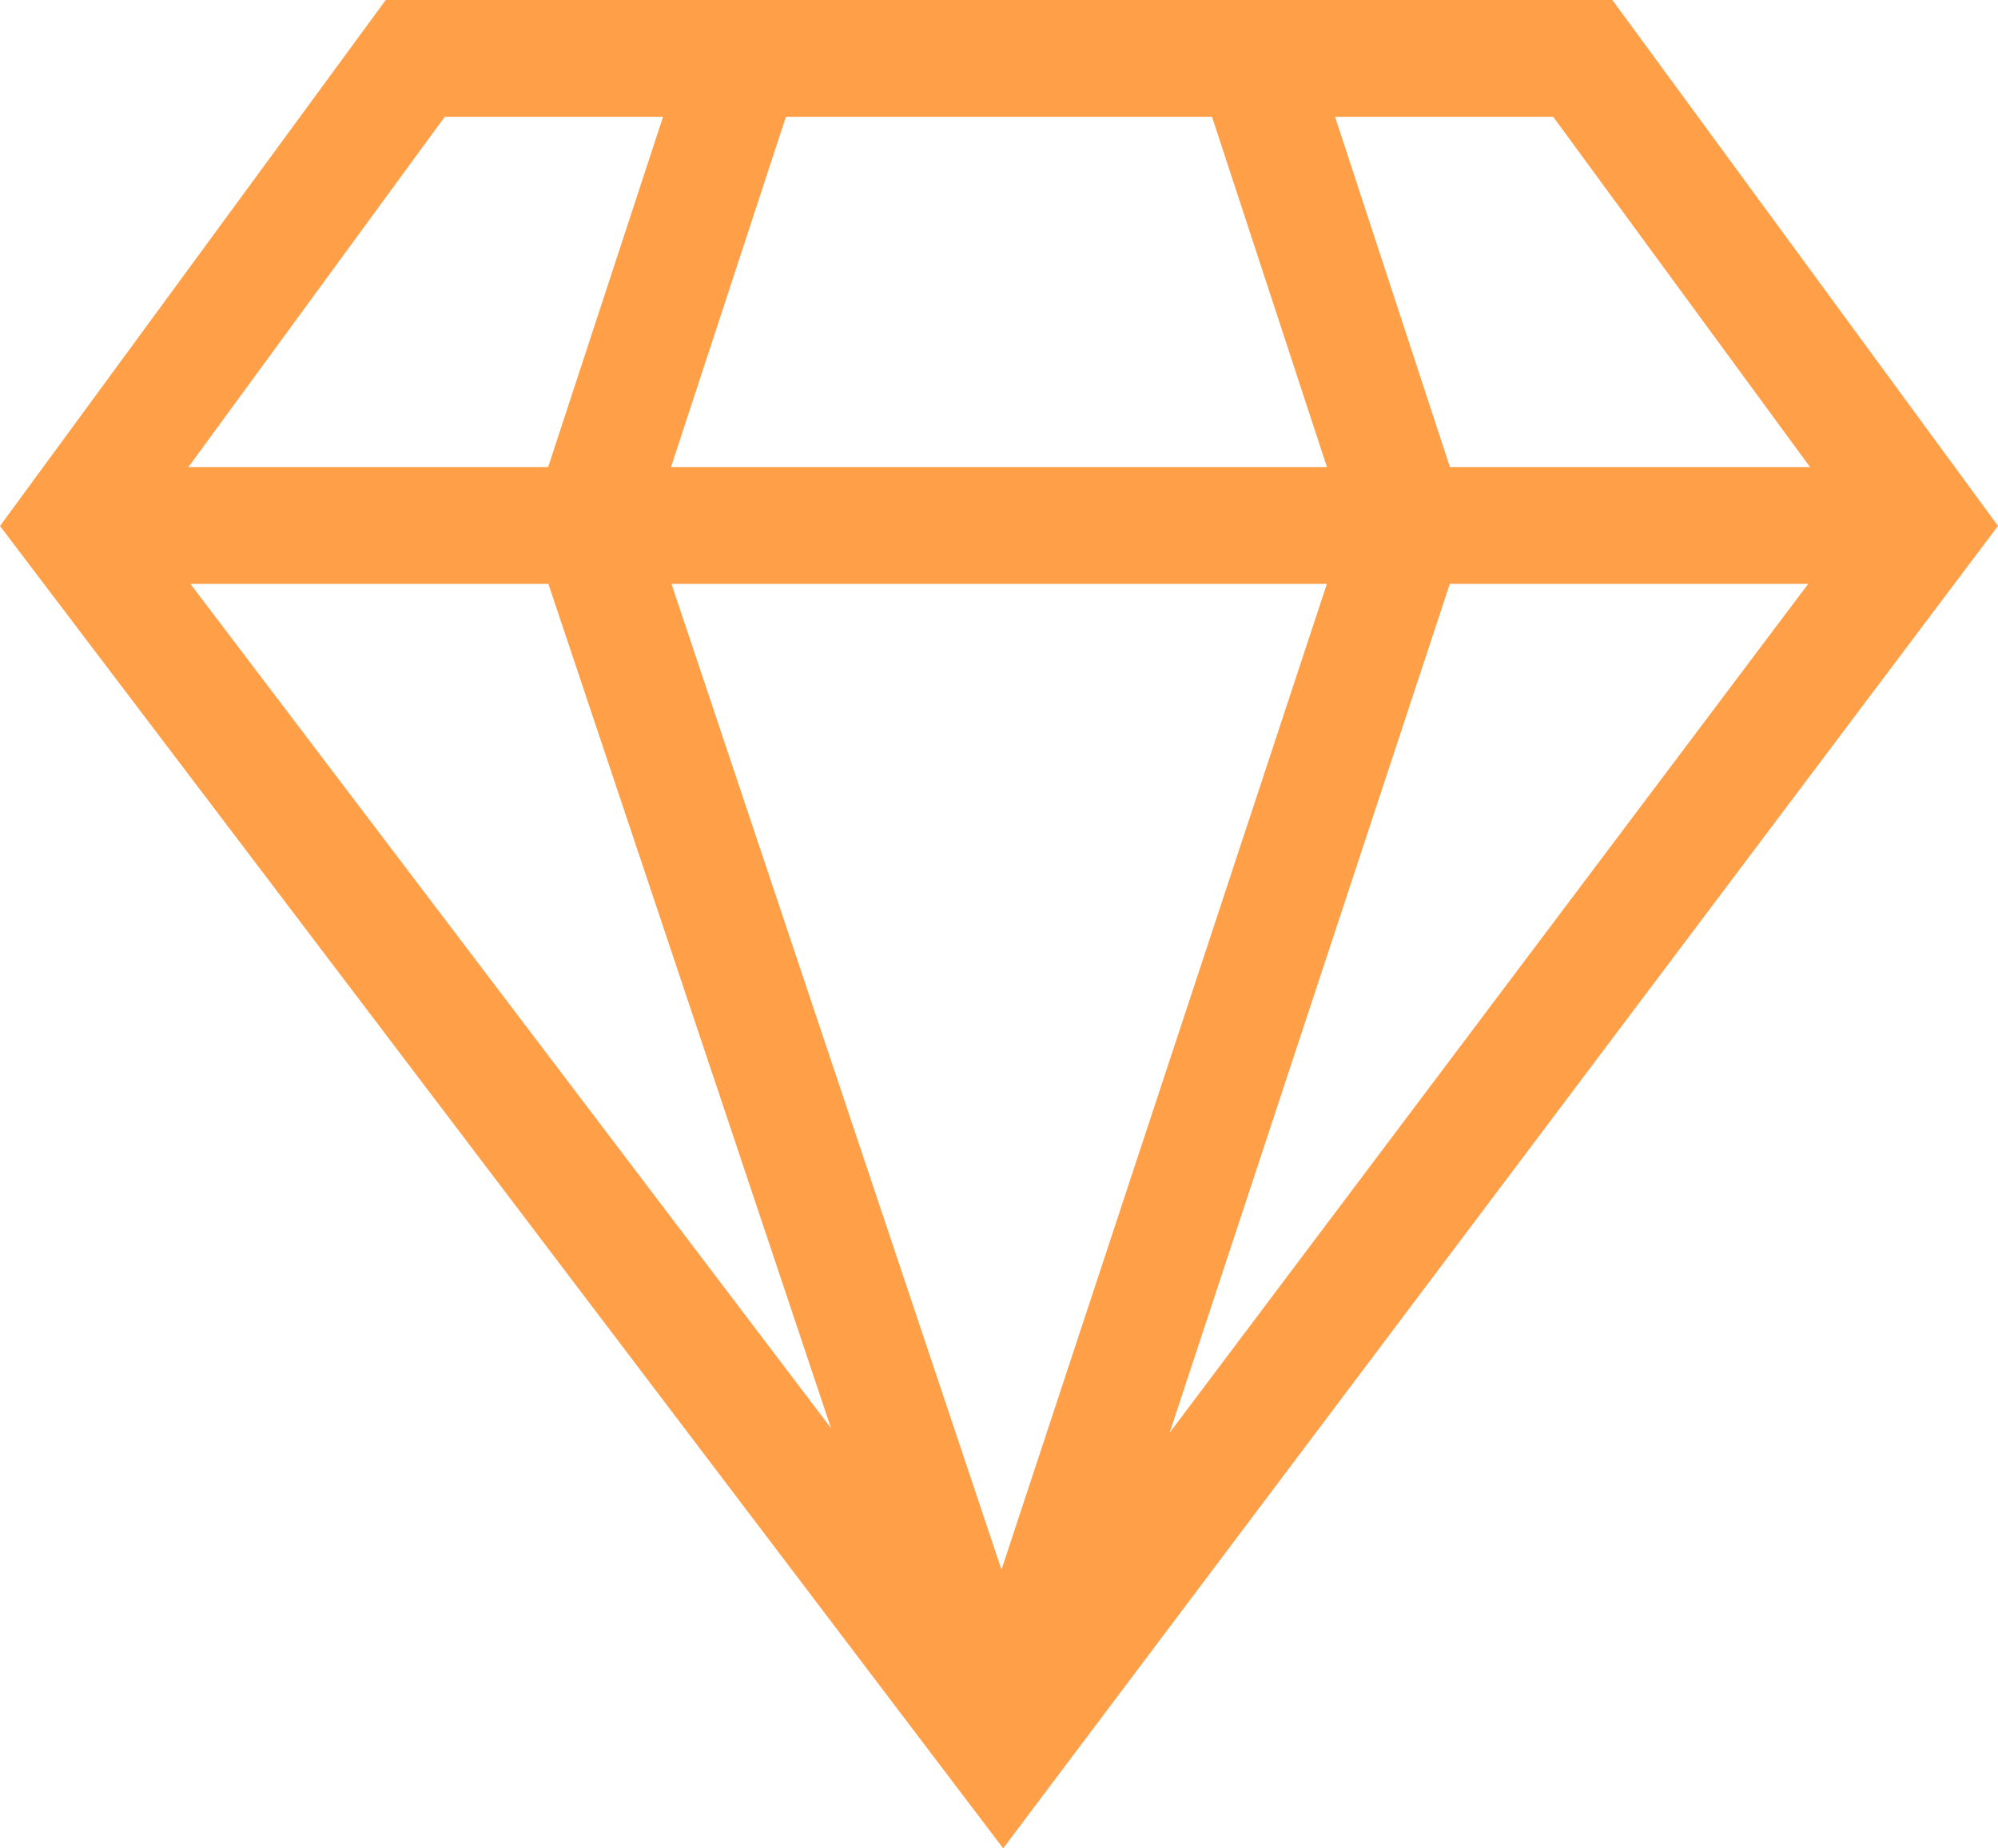
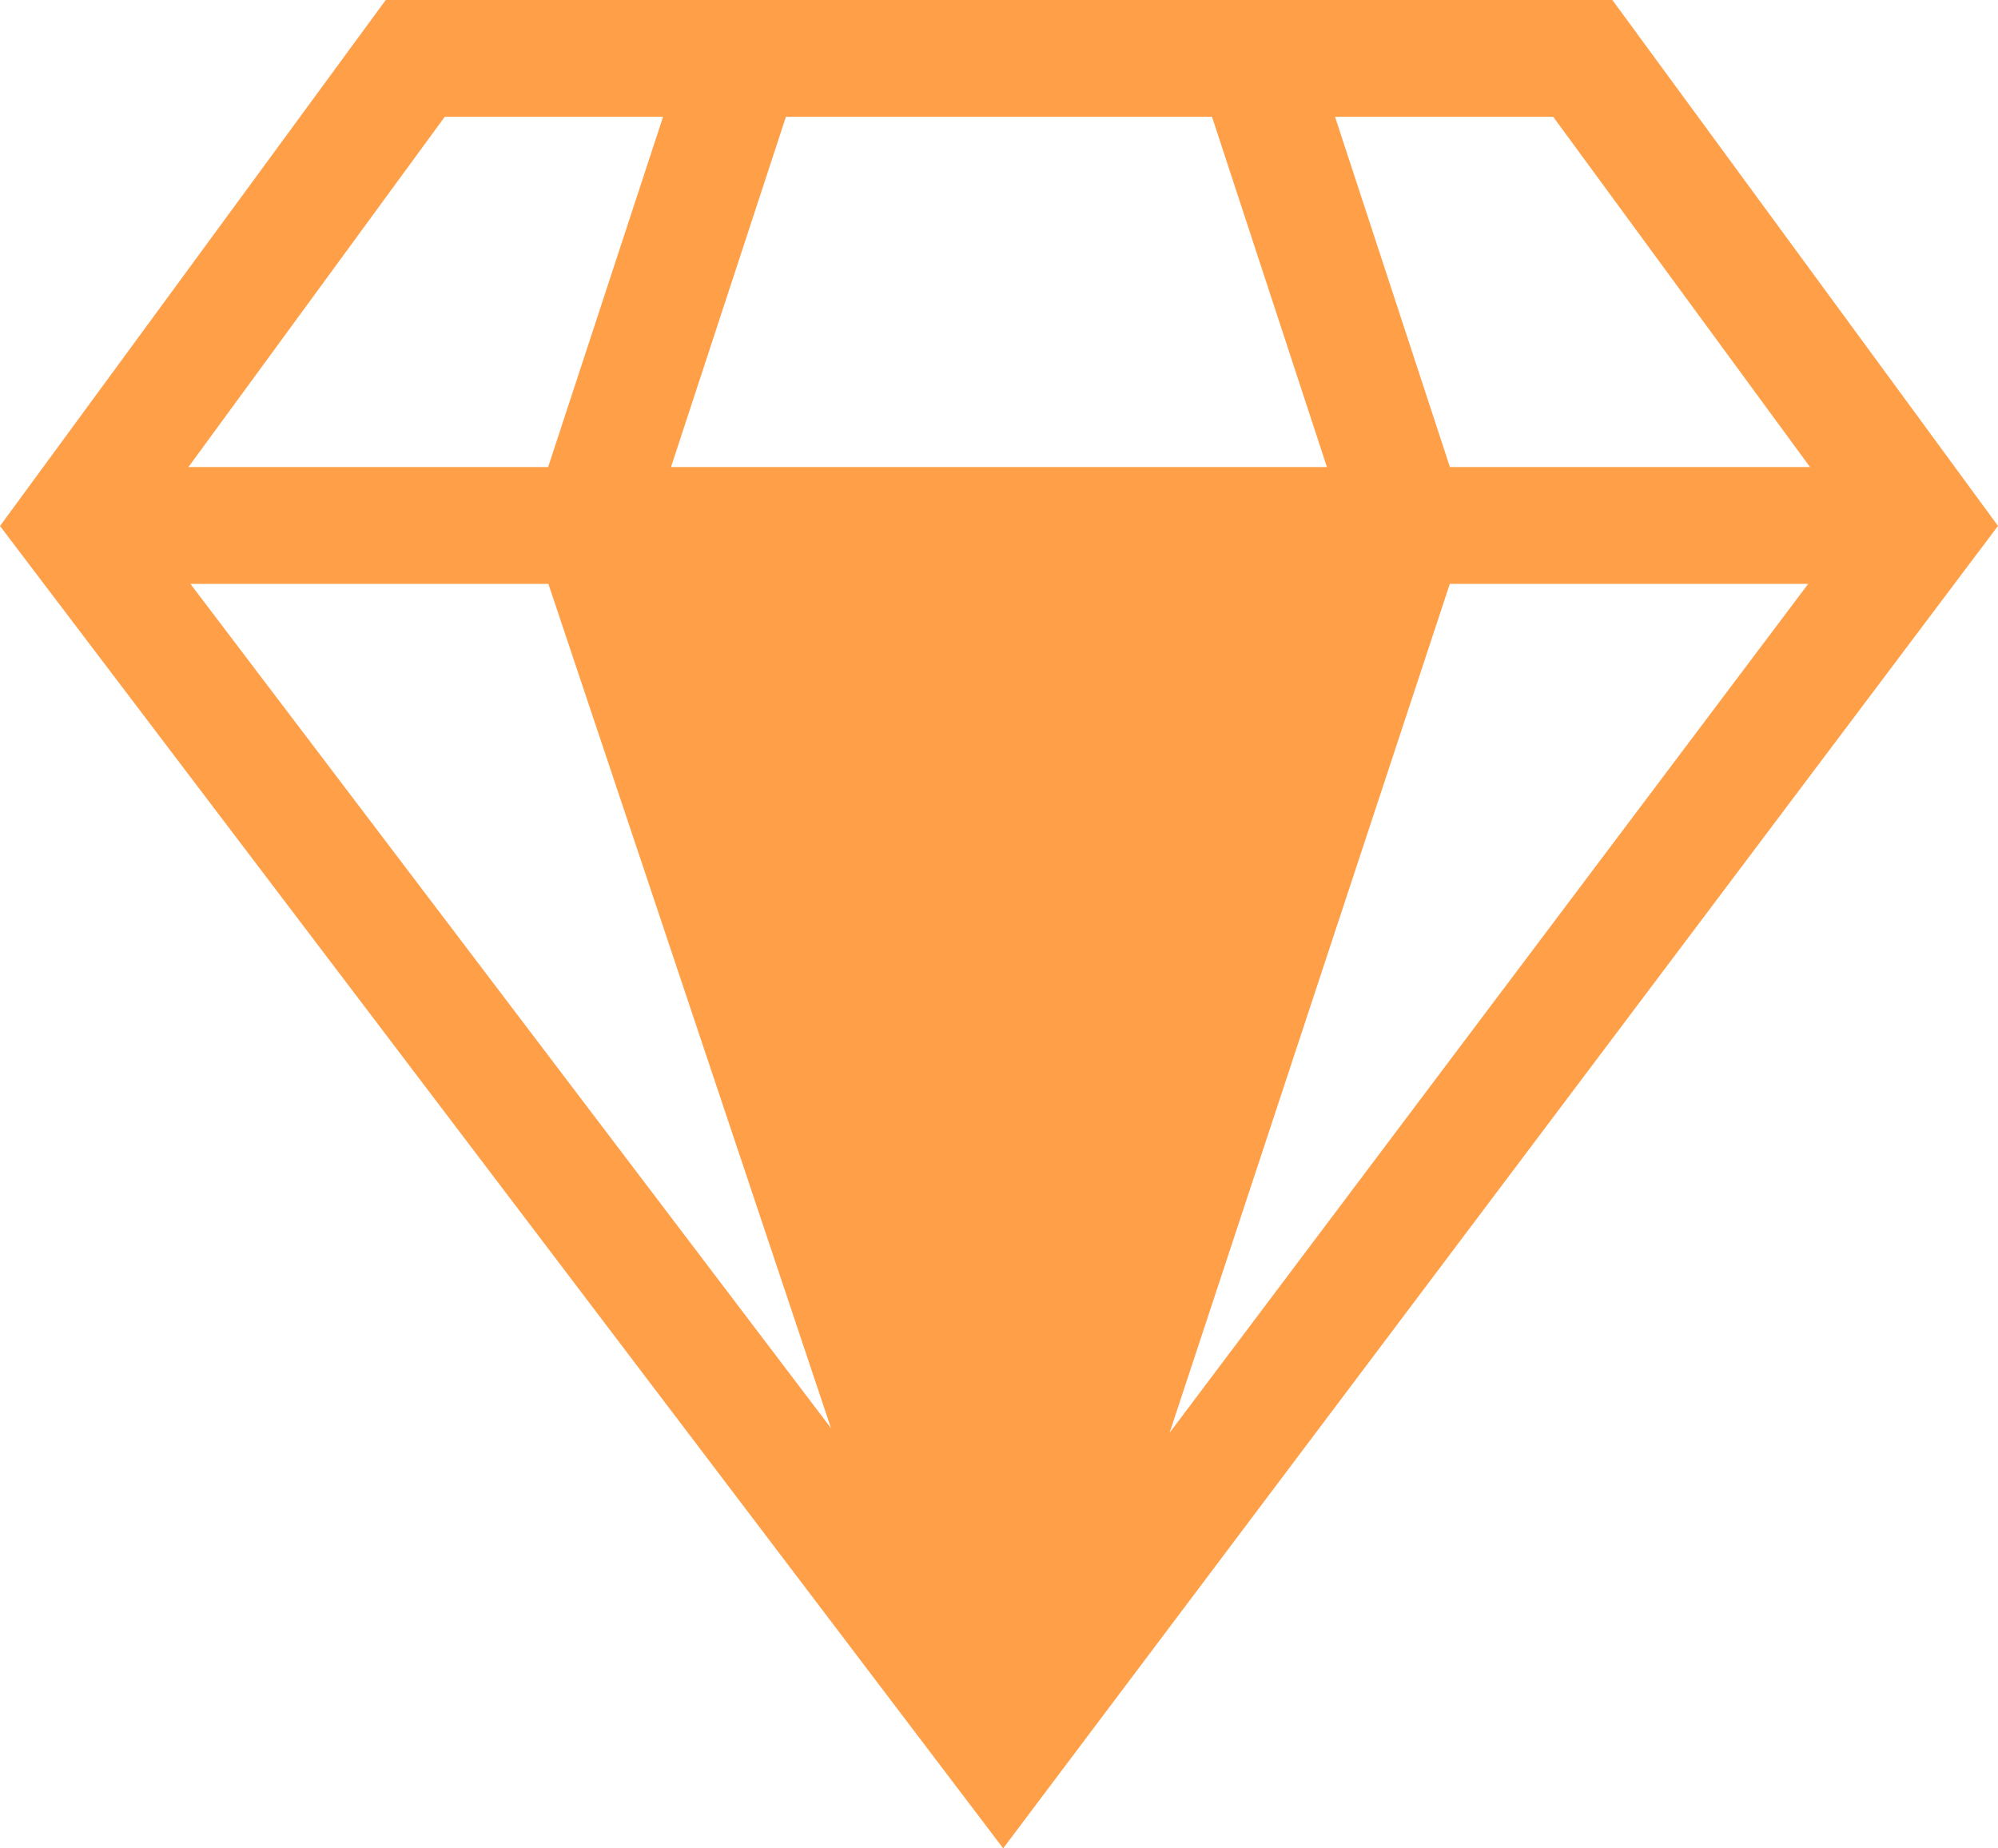
<svg xmlns="http://www.w3.org/2000/svg" width="39.236" height="36.292" viewBox="0 0 39.236 36.292">
-   <path id="Path_174" data-name="Path 174" d="M31.663,19.258H7.575L0,29.586,19.7,55.55,39.236,29.584ZM10.769,30.722,16.319,47.3,3.739,30.722Zm2.417,0H26.057L19.667,50.079Zm15.285,0h7.038L22.968,47.391Zm2.03-9.171,5.044,6.878H28.473l-2.256-6.878Zm-6.7,0,2.257,6.878H13.177l2.257-6.878Zm-15.067,0h4.287l-2.257,6.878H3.7Z" transform="translate(0 -19.258)" fill="#ff9f48" />
+   <path id="Path_174" data-name="Path 174" d="M31.663,19.258H7.575L0,29.586,19.7,55.55,39.236,29.584ZM10.769,30.722,16.319,47.3,3.739,30.722Zm2.417,0L19.667,50.079Zm15.285,0h7.038L22.968,47.391Zm2.03-9.171,5.044,6.878H28.473l-2.256-6.878Zm-6.7,0,2.257,6.878H13.177l2.257-6.878Zm-15.067,0h4.287l-2.257,6.878H3.7Z" transform="translate(0 -19.258)" fill="#ff9f48" />
</svg>